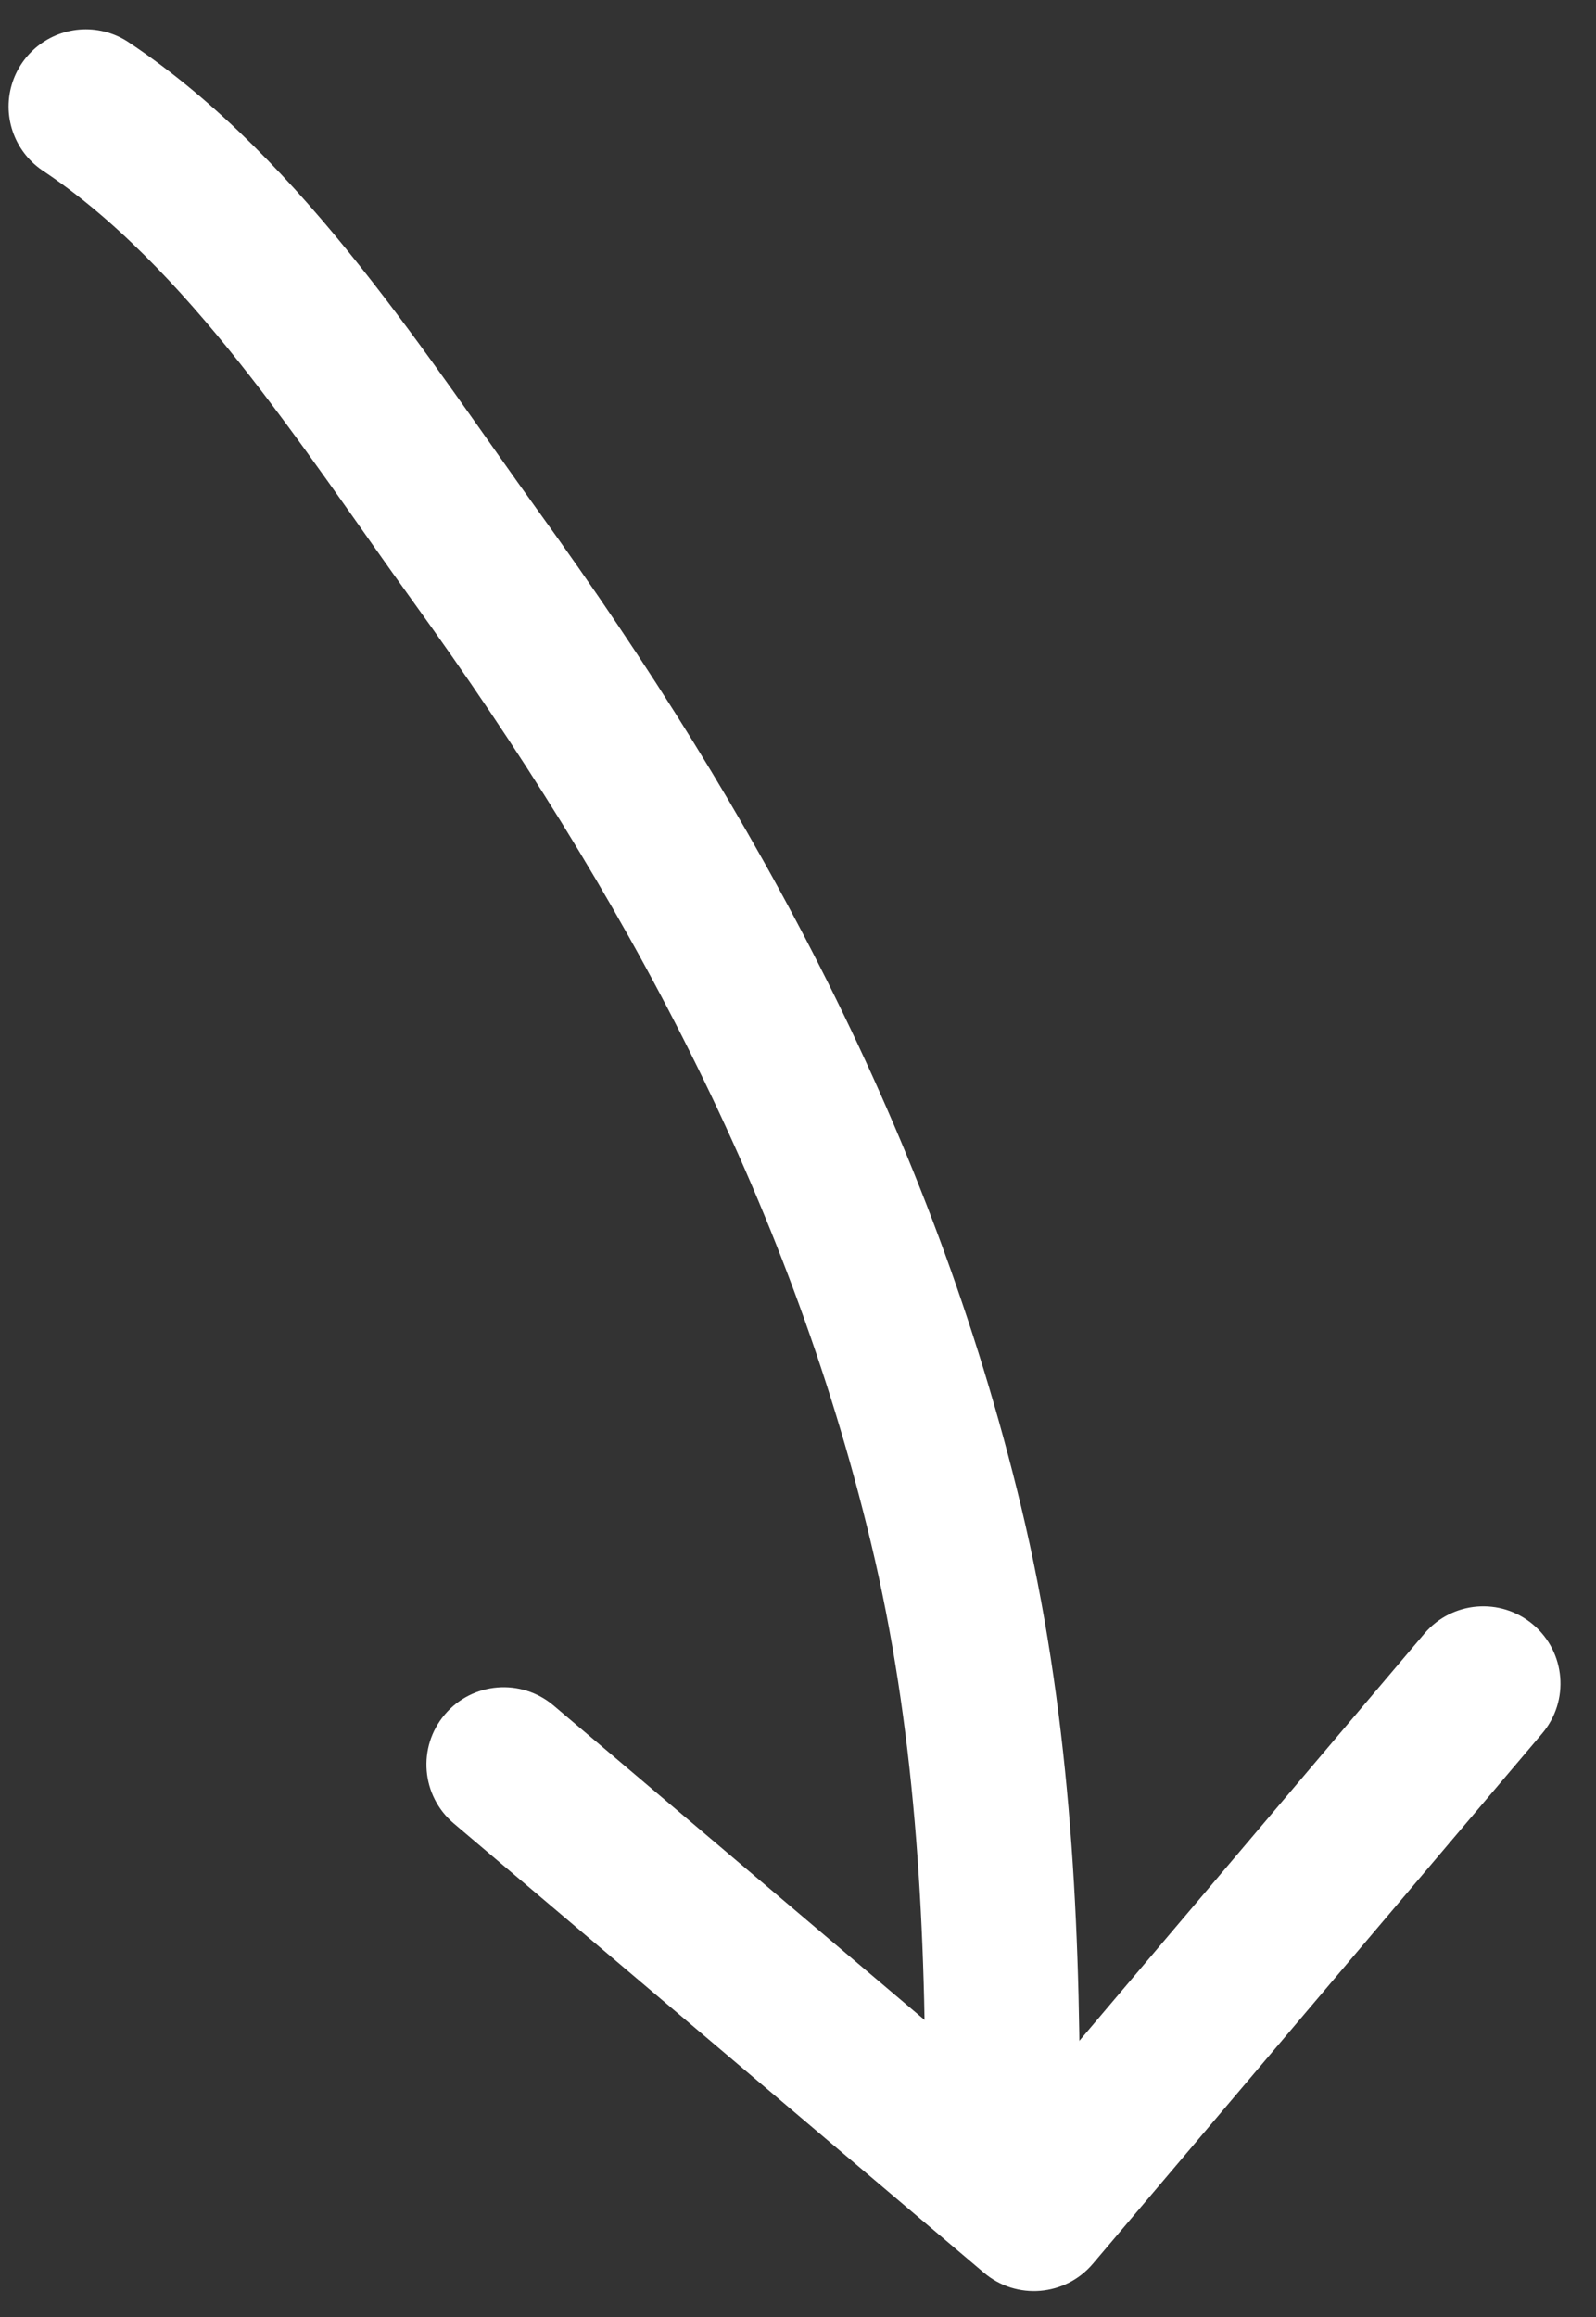
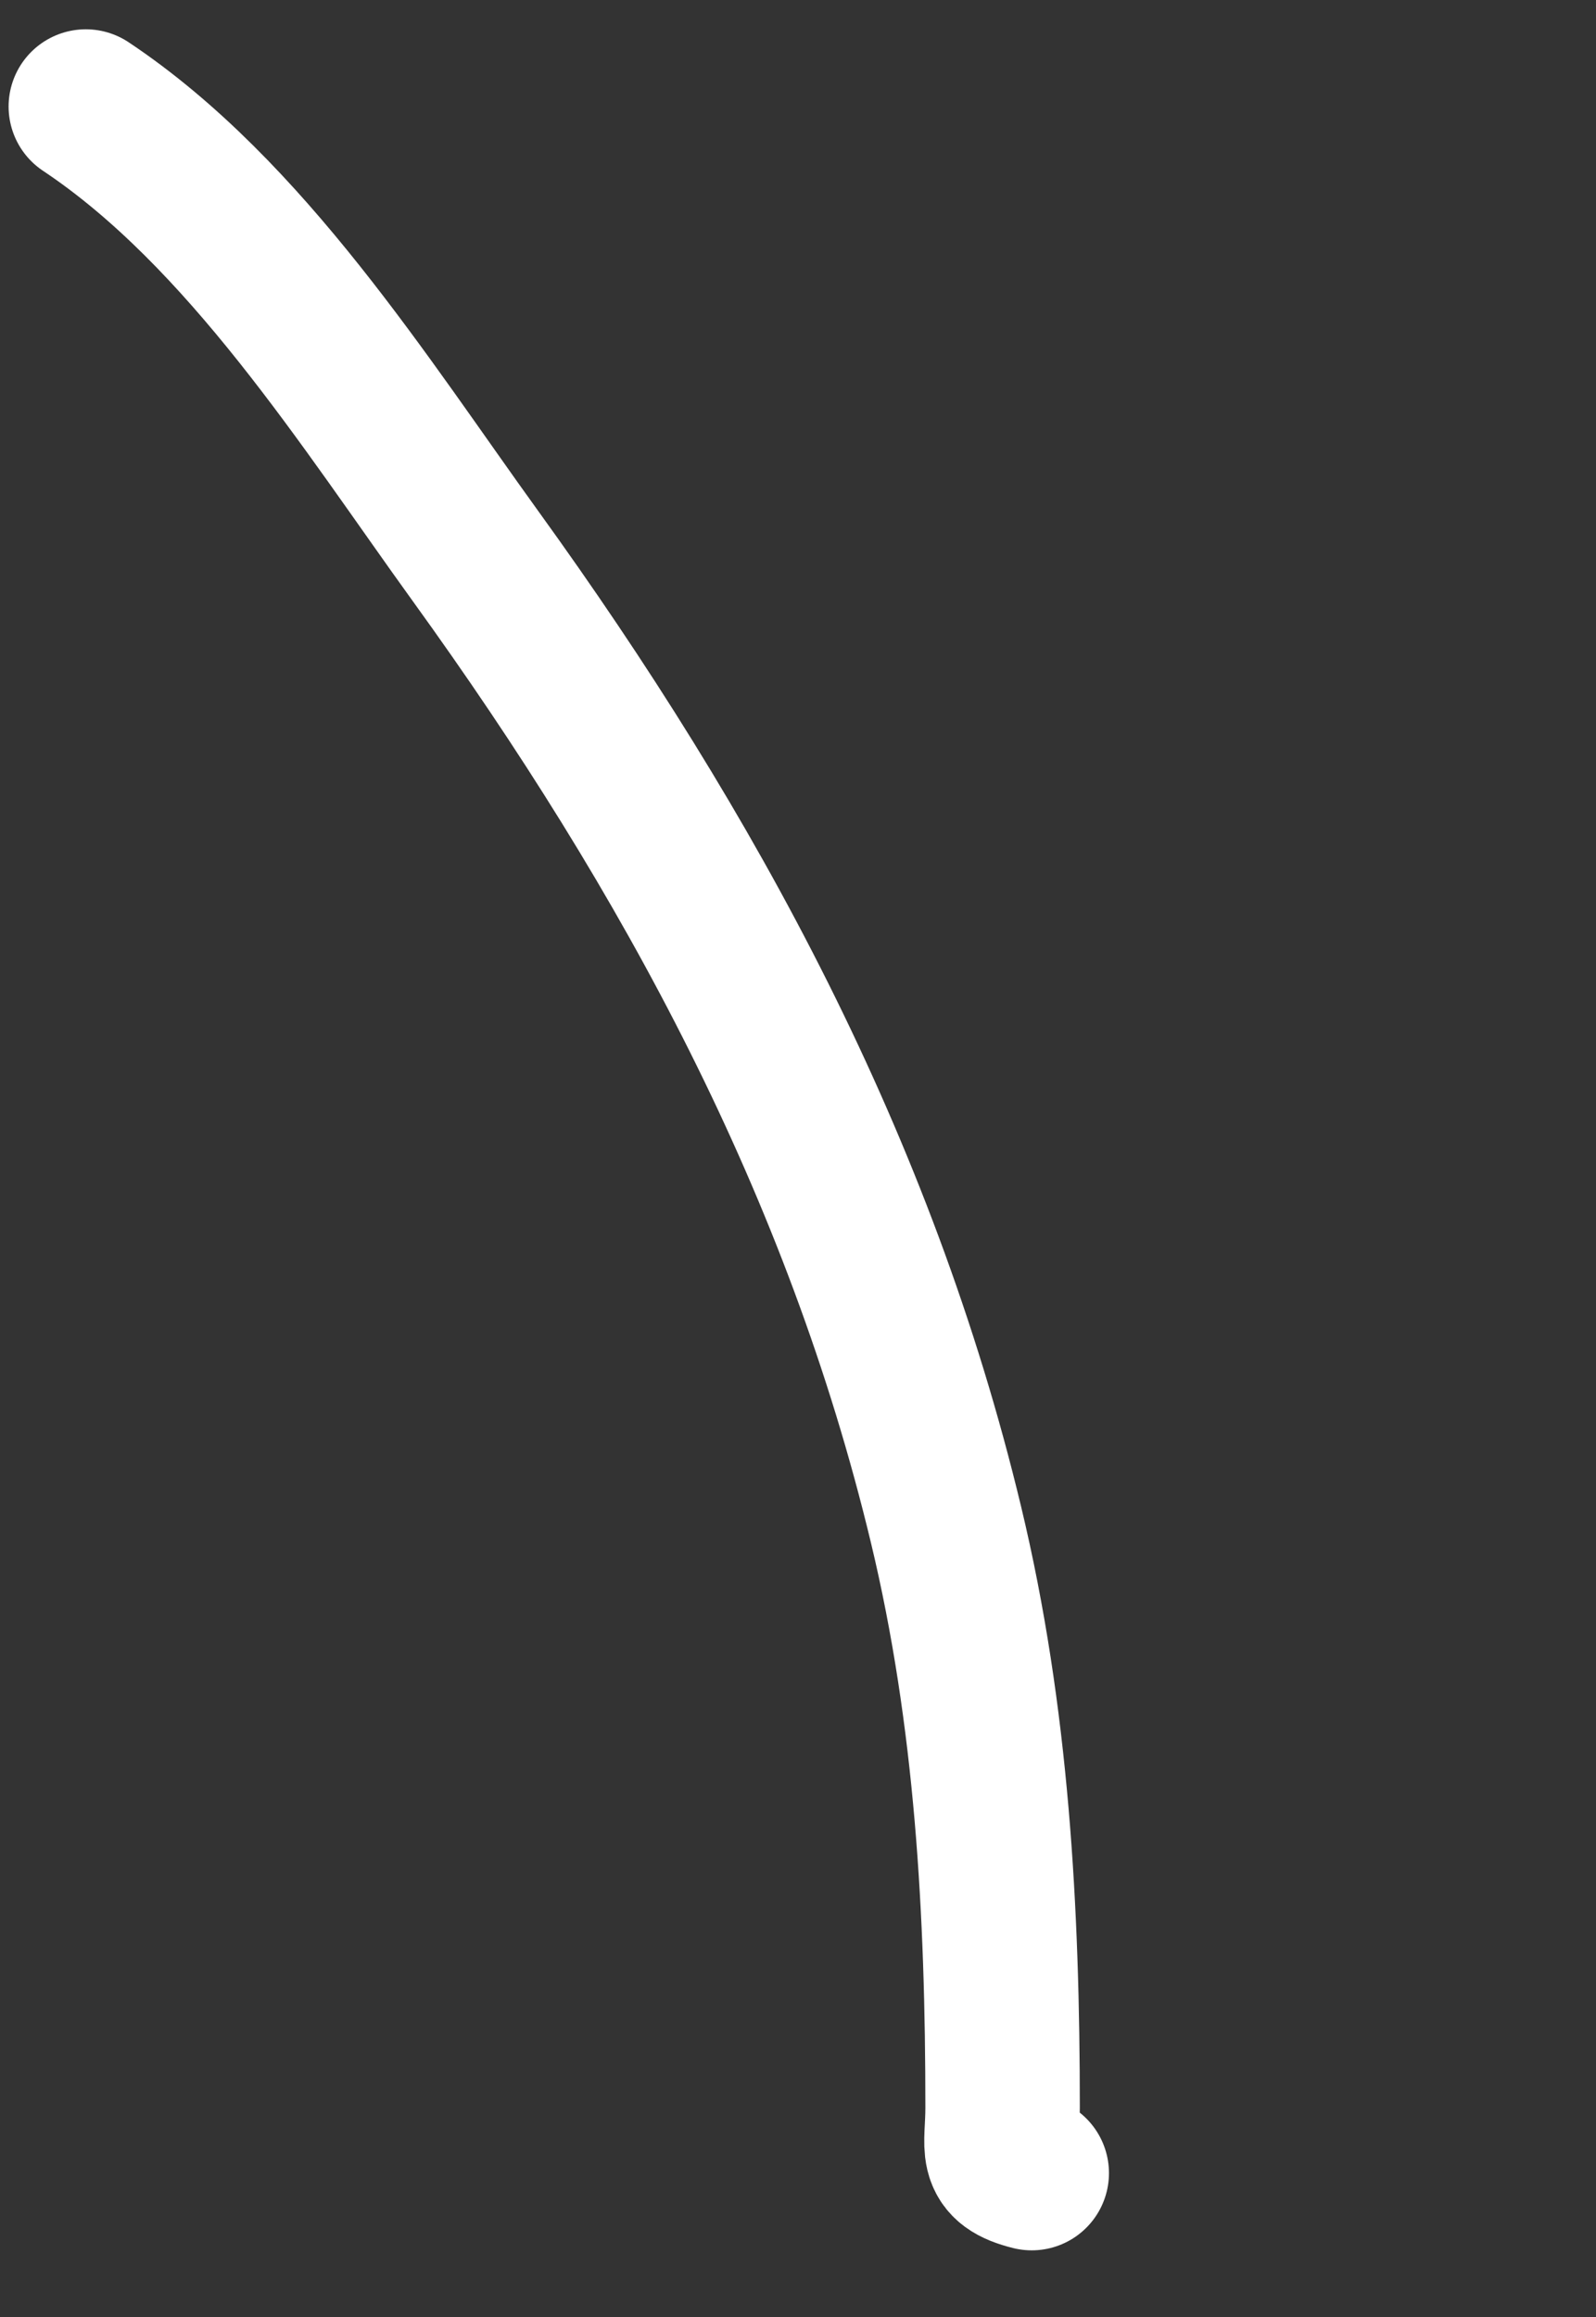
<svg xmlns="http://www.w3.org/2000/svg" width="31" height="45" viewBox="0 0 31 45" fill="none">
  <rect x="0" y="0" width="31" height="45" fill="#333333" stroke="none" />
  <path d="M1.667 2.069C4.782 4.145 7.089 7.827 9.236 10.8C13.405 16.57 16.702 22.646 18.375 29.611C19.27 33.336 19.474 37.12 19.474 40.933C19.474 41.74 19.281 42.015 20.04 42.205" stroke="white" stroke-width="3" stroke-linecap="round" />
-   <path d="M19.113 44.141C19.745 44.677 20.691 44.598 21.227 43.966L29.954 33.667C30.49 33.035 30.412 32.089 29.78 31.553C29.148 31.017 28.201 31.096 27.666 31.728L19.908 40.883L10.753 33.124C10.121 32.589 9.174 32.667 8.639 33.299C8.103 33.931 8.181 34.877 8.813 35.413L19.113 44.141ZM18.505 42.123L18.587 43.12L21.577 42.873L21.495 41.877L18.505 42.123Z" fill="white" />
</svg>